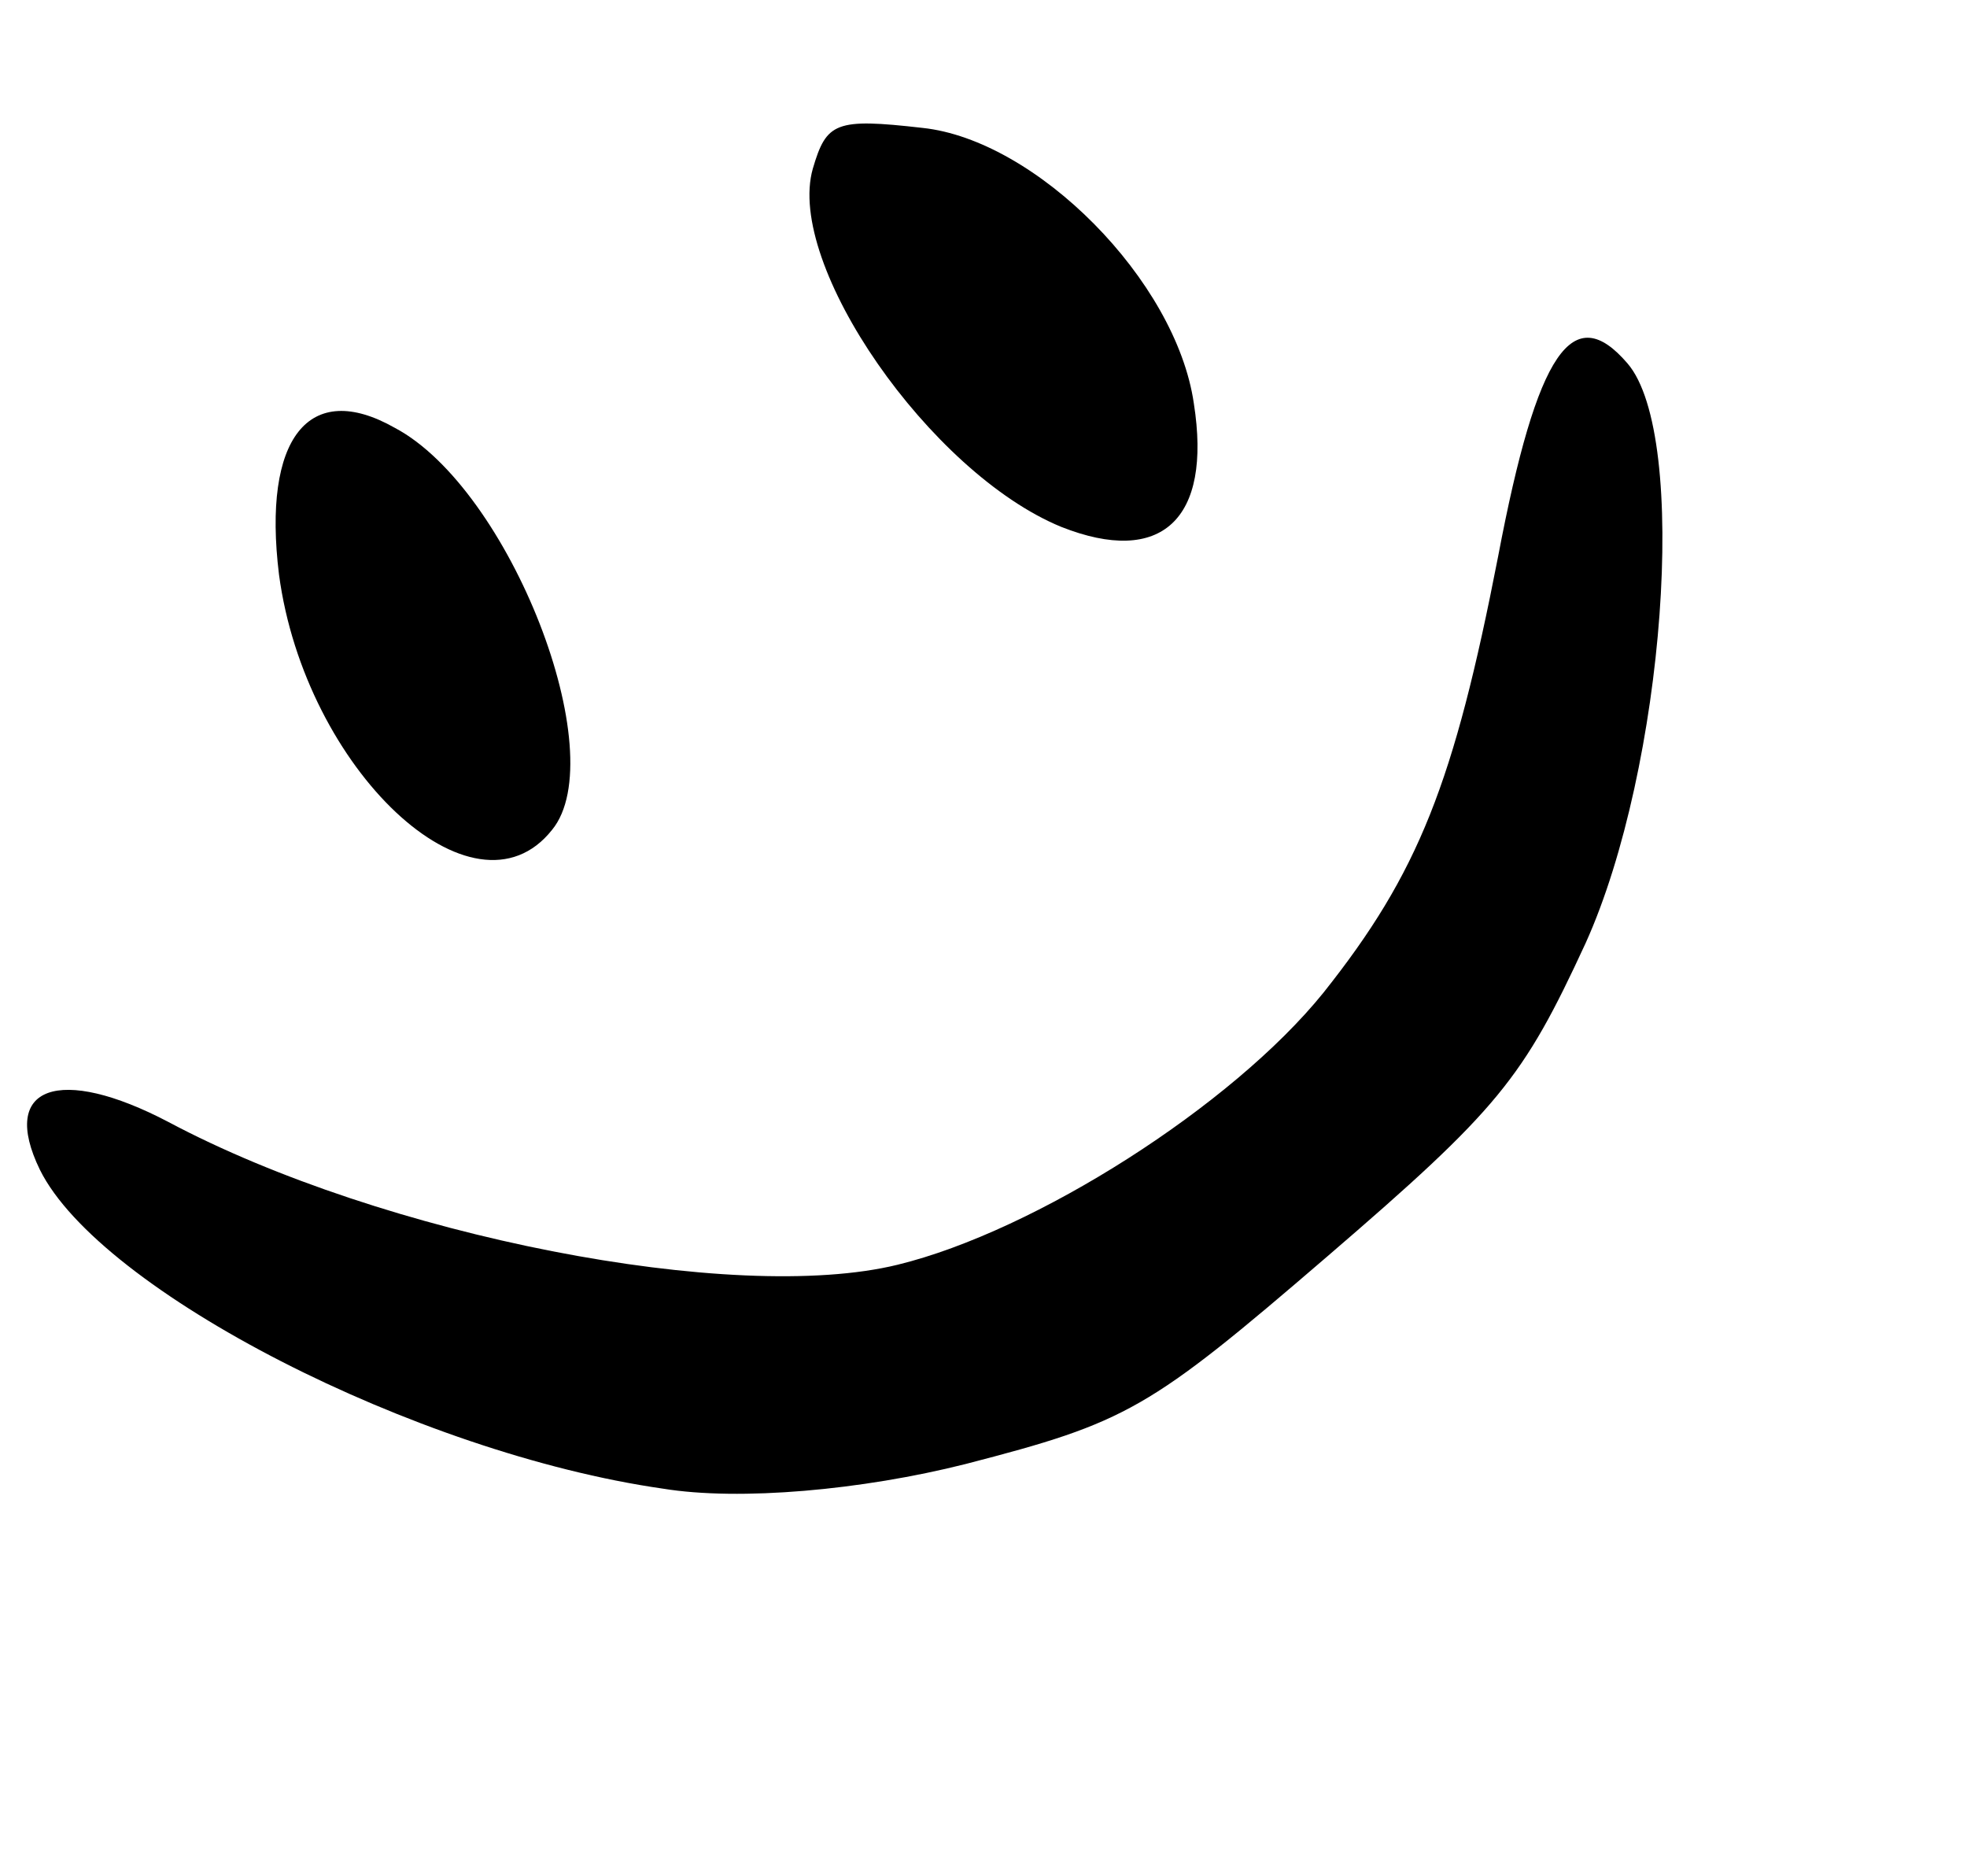
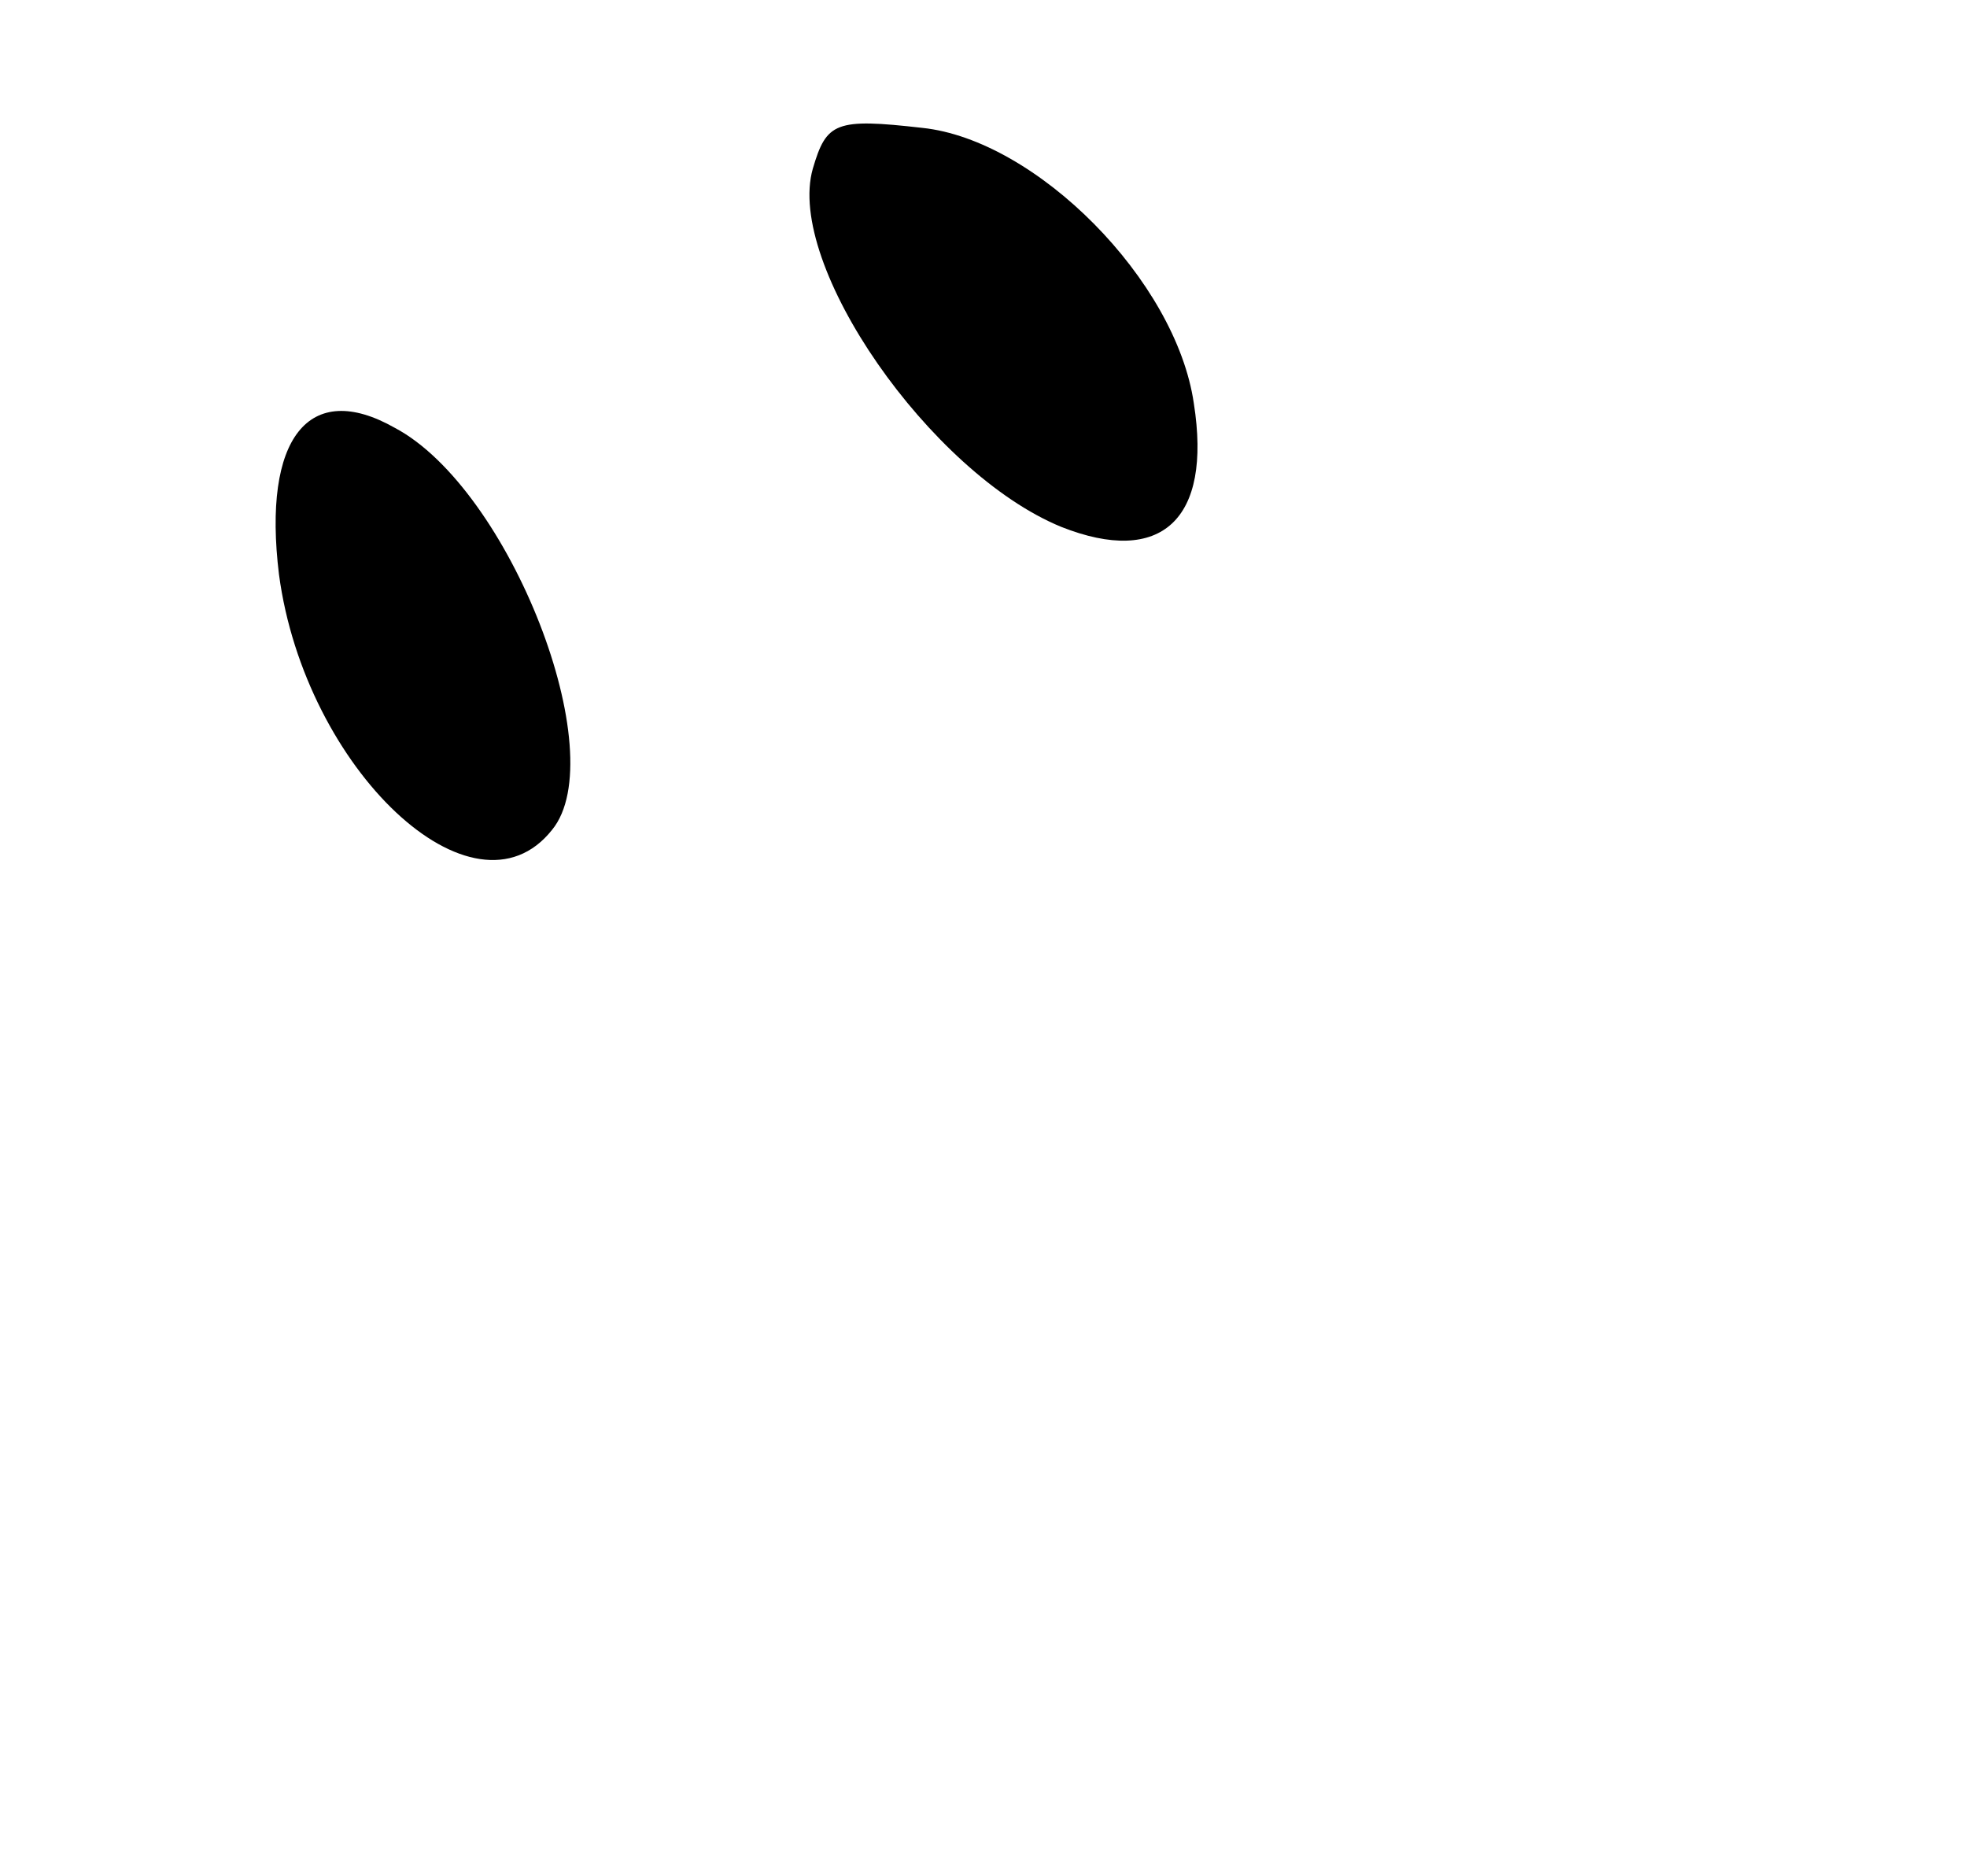
<svg xmlns="http://www.w3.org/2000/svg" width="43" height="41" viewBox="0 0 43 41" fill="none">
  <path d="M6.099 12.558C6.666 16.81 10.355 20.3 12.068 18.139C13.409 16.504 11.151 10.685 8.63 9.351C6.753 8.287 5.733 9.576 6.099 12.558Z" fill="black" />
  <path d="M17.769 3.686C17.168 5.782 20.334 10.34 23.199 11.516C25.387 12.382 26.498 11.358 26.098 8.817C25.709 6.129 22.654 3.056 20.162 2.795C18.259 2.578 18.067 2.674 17.769 3.686Z" fill="black" />
-   <path d="M0.873 25.57C2.188 28.216 9.085 31.762 14.491 32.538C16.169 32.812 18.846 32.57 21.104 32.001C24.644 31.086 25.107 30.825 29.015 27.463C32.766 24.237 33.295 23.576 34.663 20.614C36.39 16.792 36.937 9.522 35.578 7.943C34.39 6.561 33.607 7.647 32.75 12.162C31.787 17.111 31.011 19.084 28.932 21.697C26.937 24.169 22.632 26.91 19.623 27.644C16.049 28.52 8.37 27.019 3.684 24.525C1.304 23.276 -0.023 23.73 0.873 25.57Z" fill="black" />
</svg>